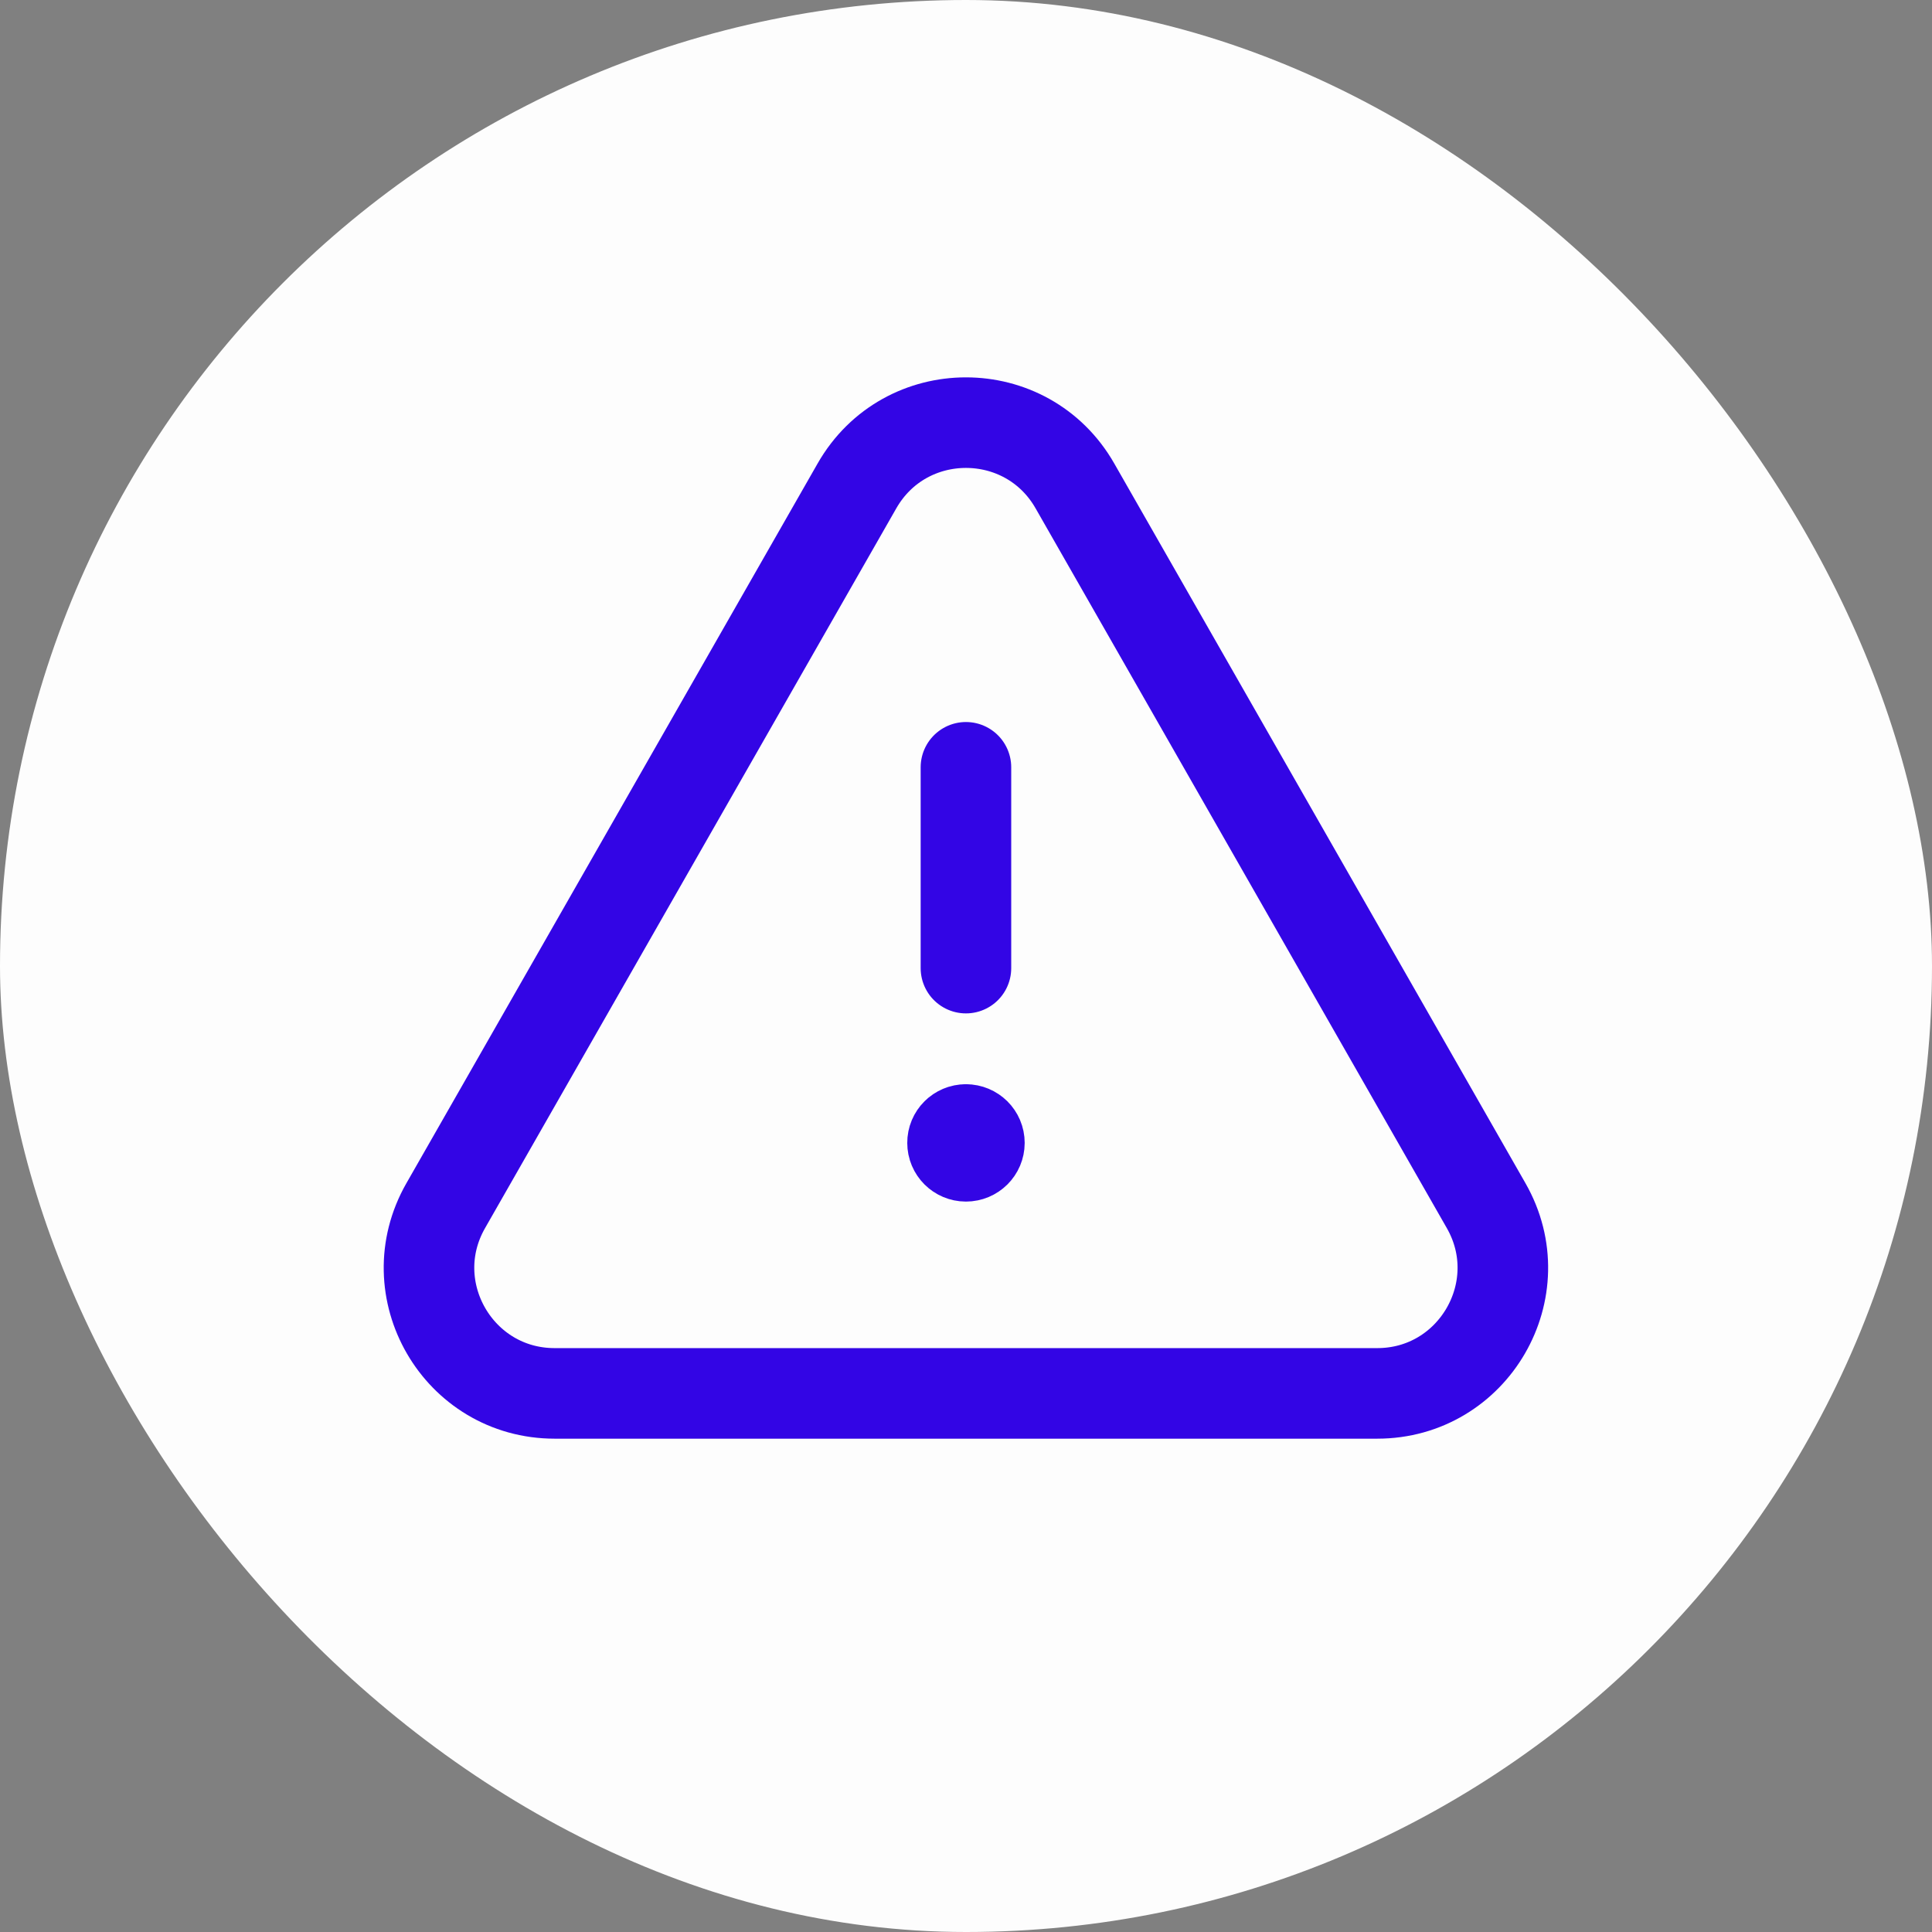
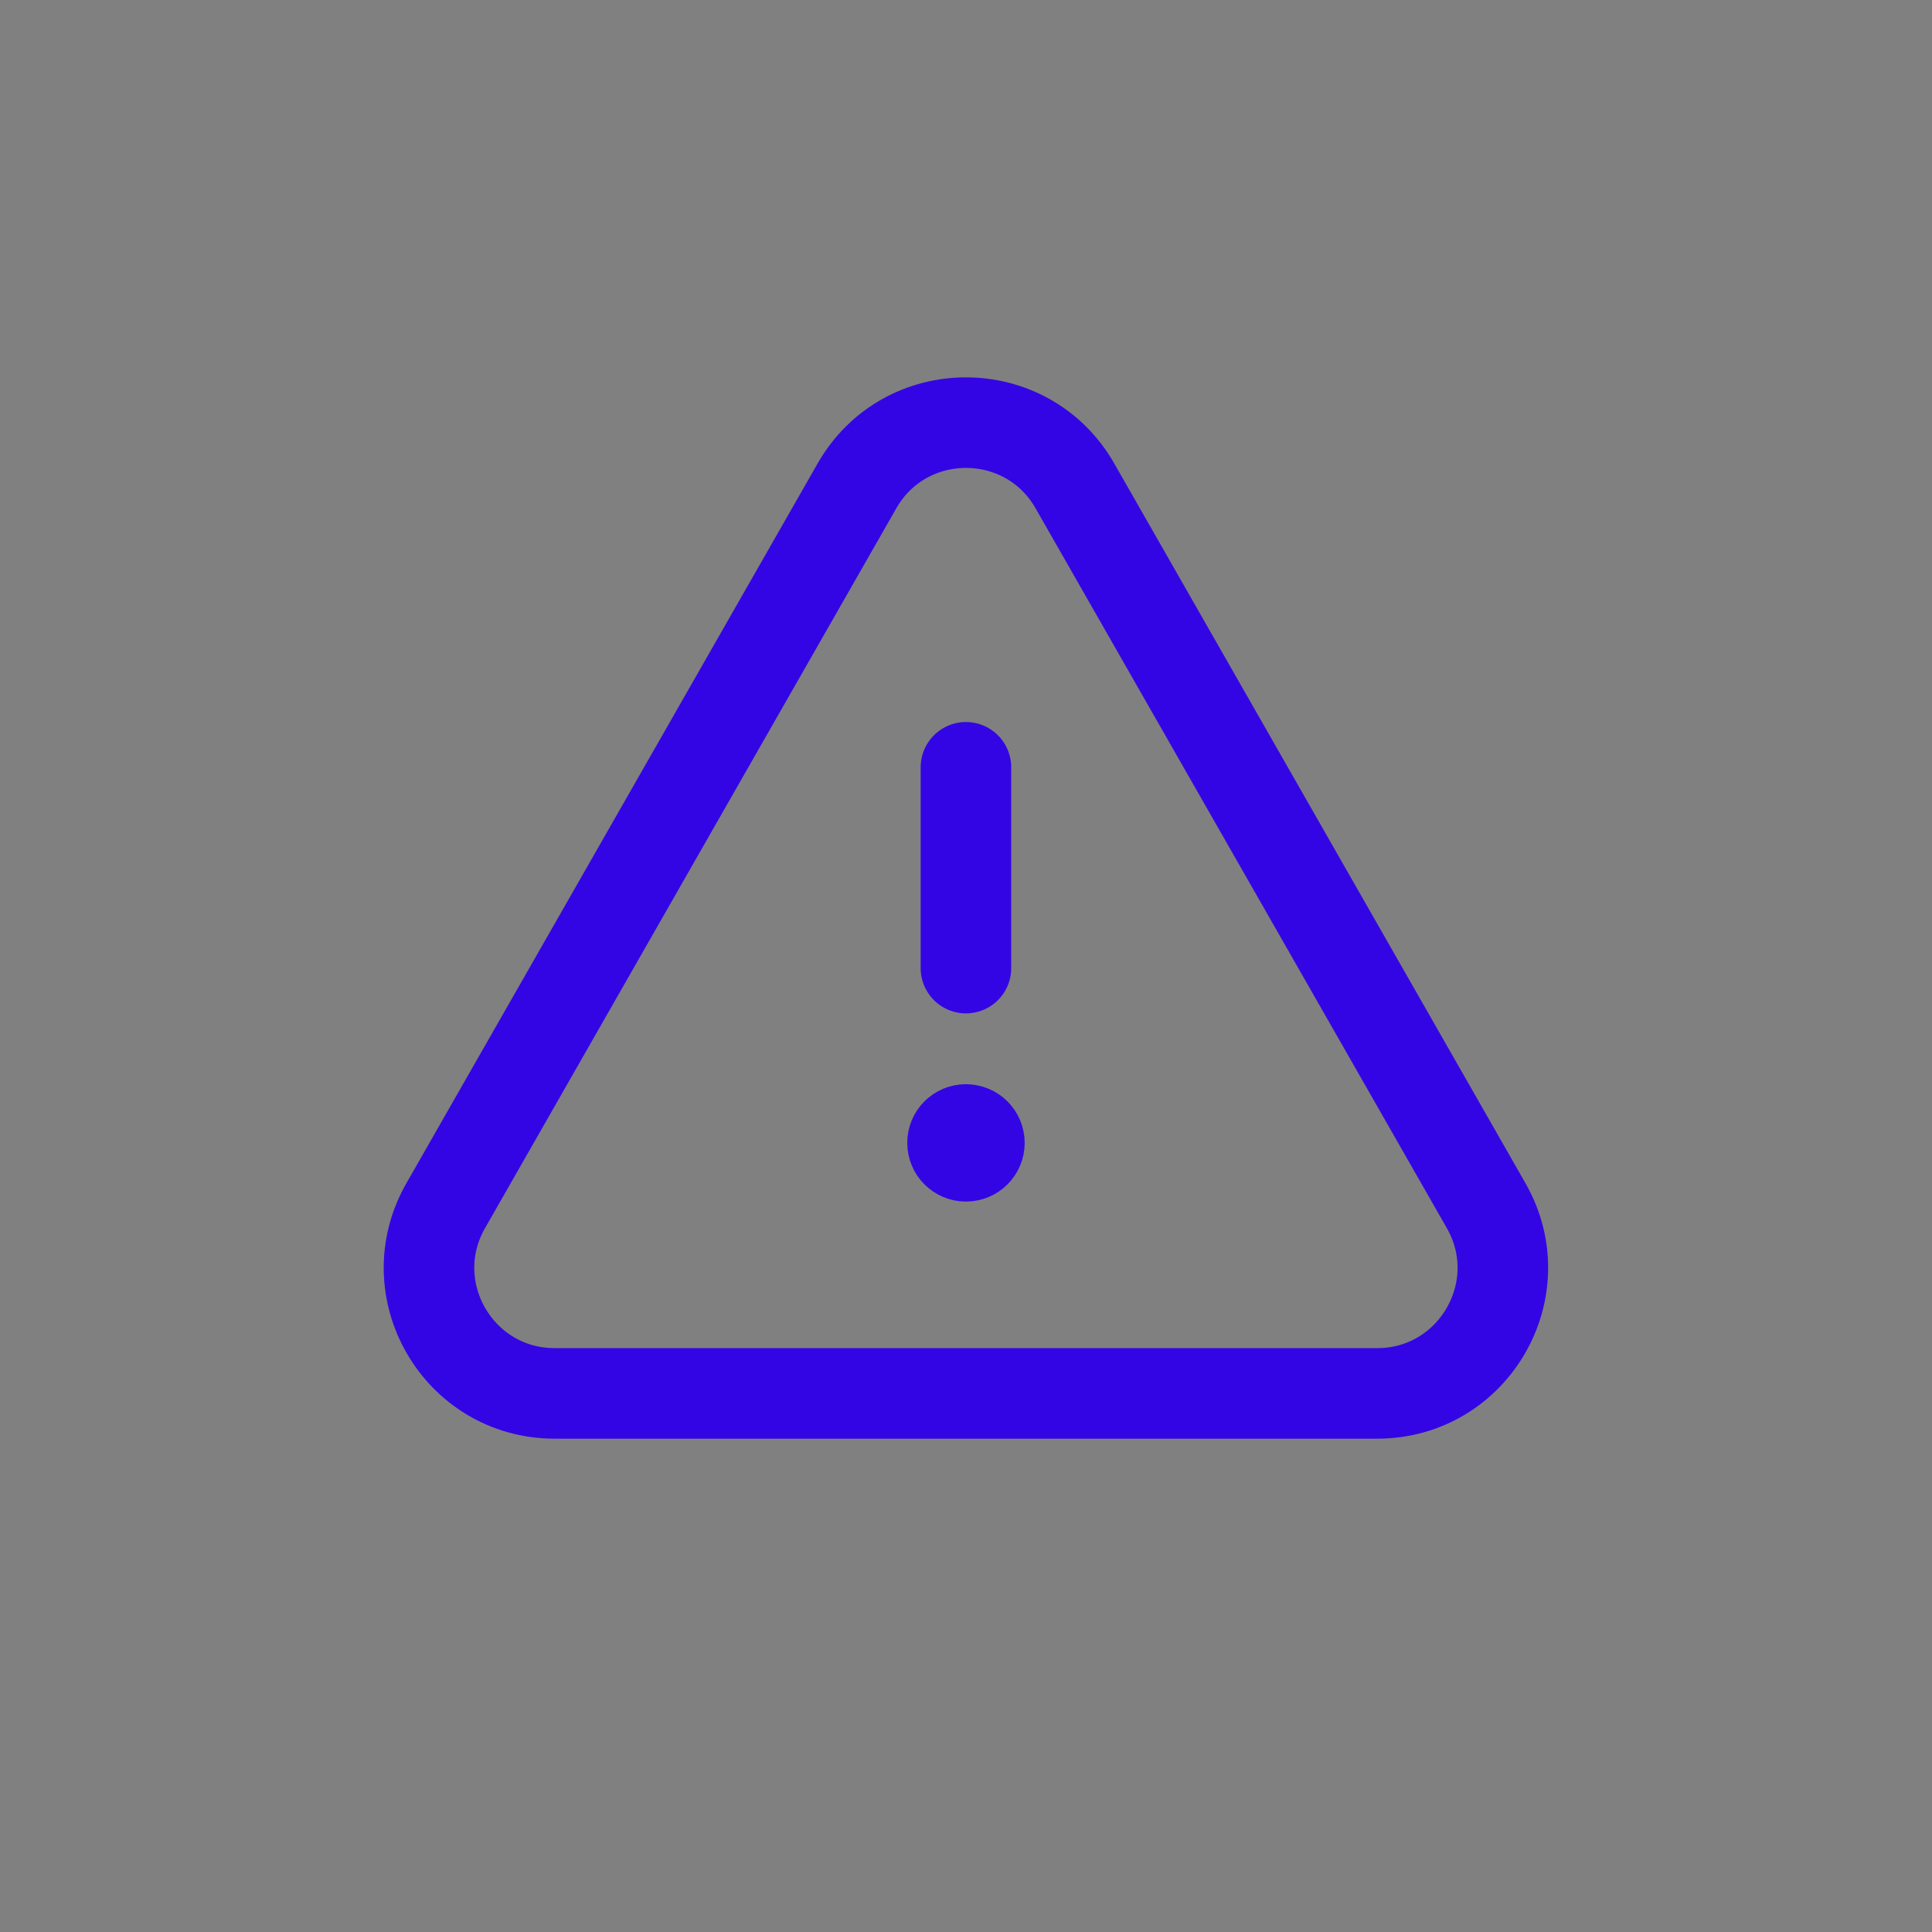
<svg xmlns="http://www.w3.org/2000/svg" width="32" height="32" viewBox="0 0 32 32" fill="none">
  <rect x="0" y="0" width="32" height="32" fill="#808080" stroke="none" />
-   <rect width="32" height="32" rx="16" fill="#FDFDFD" />
  <path d="M15.999 16.035V12.709" stroke="#3305E5" stroke-width="1.5" stroke-linecap="round" stroke-linejoin="round" />
  <path d="M15.998 18.708C15.876 18.708 15.776 18.807 15.777 18.93C15.777 19.053 15.877 19.152 15.999 19.152C16.122 19.152 16.222 19.053 16.222 18.93C16.222 18.807 16.122 18.708 15.998 18.708" stroke="#3305E5" stroke-width="1.5" stroke-linecap="round" stroke-linejoin="round" />
  <path fill-rule="evenodd" clip-rule="evenodd" d="M17.804 8.048L24.615 19.969C25.407 21.355 24.406 23.079 22.811 23.079H9.187C7.591 23.079 6.59 21.355 7.383 19.969L14.194 8.048C14.992 6.651 17.006 6.651 17.804 8.048Z" stroke="#3305E5" stroke-width="1.5" stroke-linecap="round" stroke-linejoin="round" />
</svg>